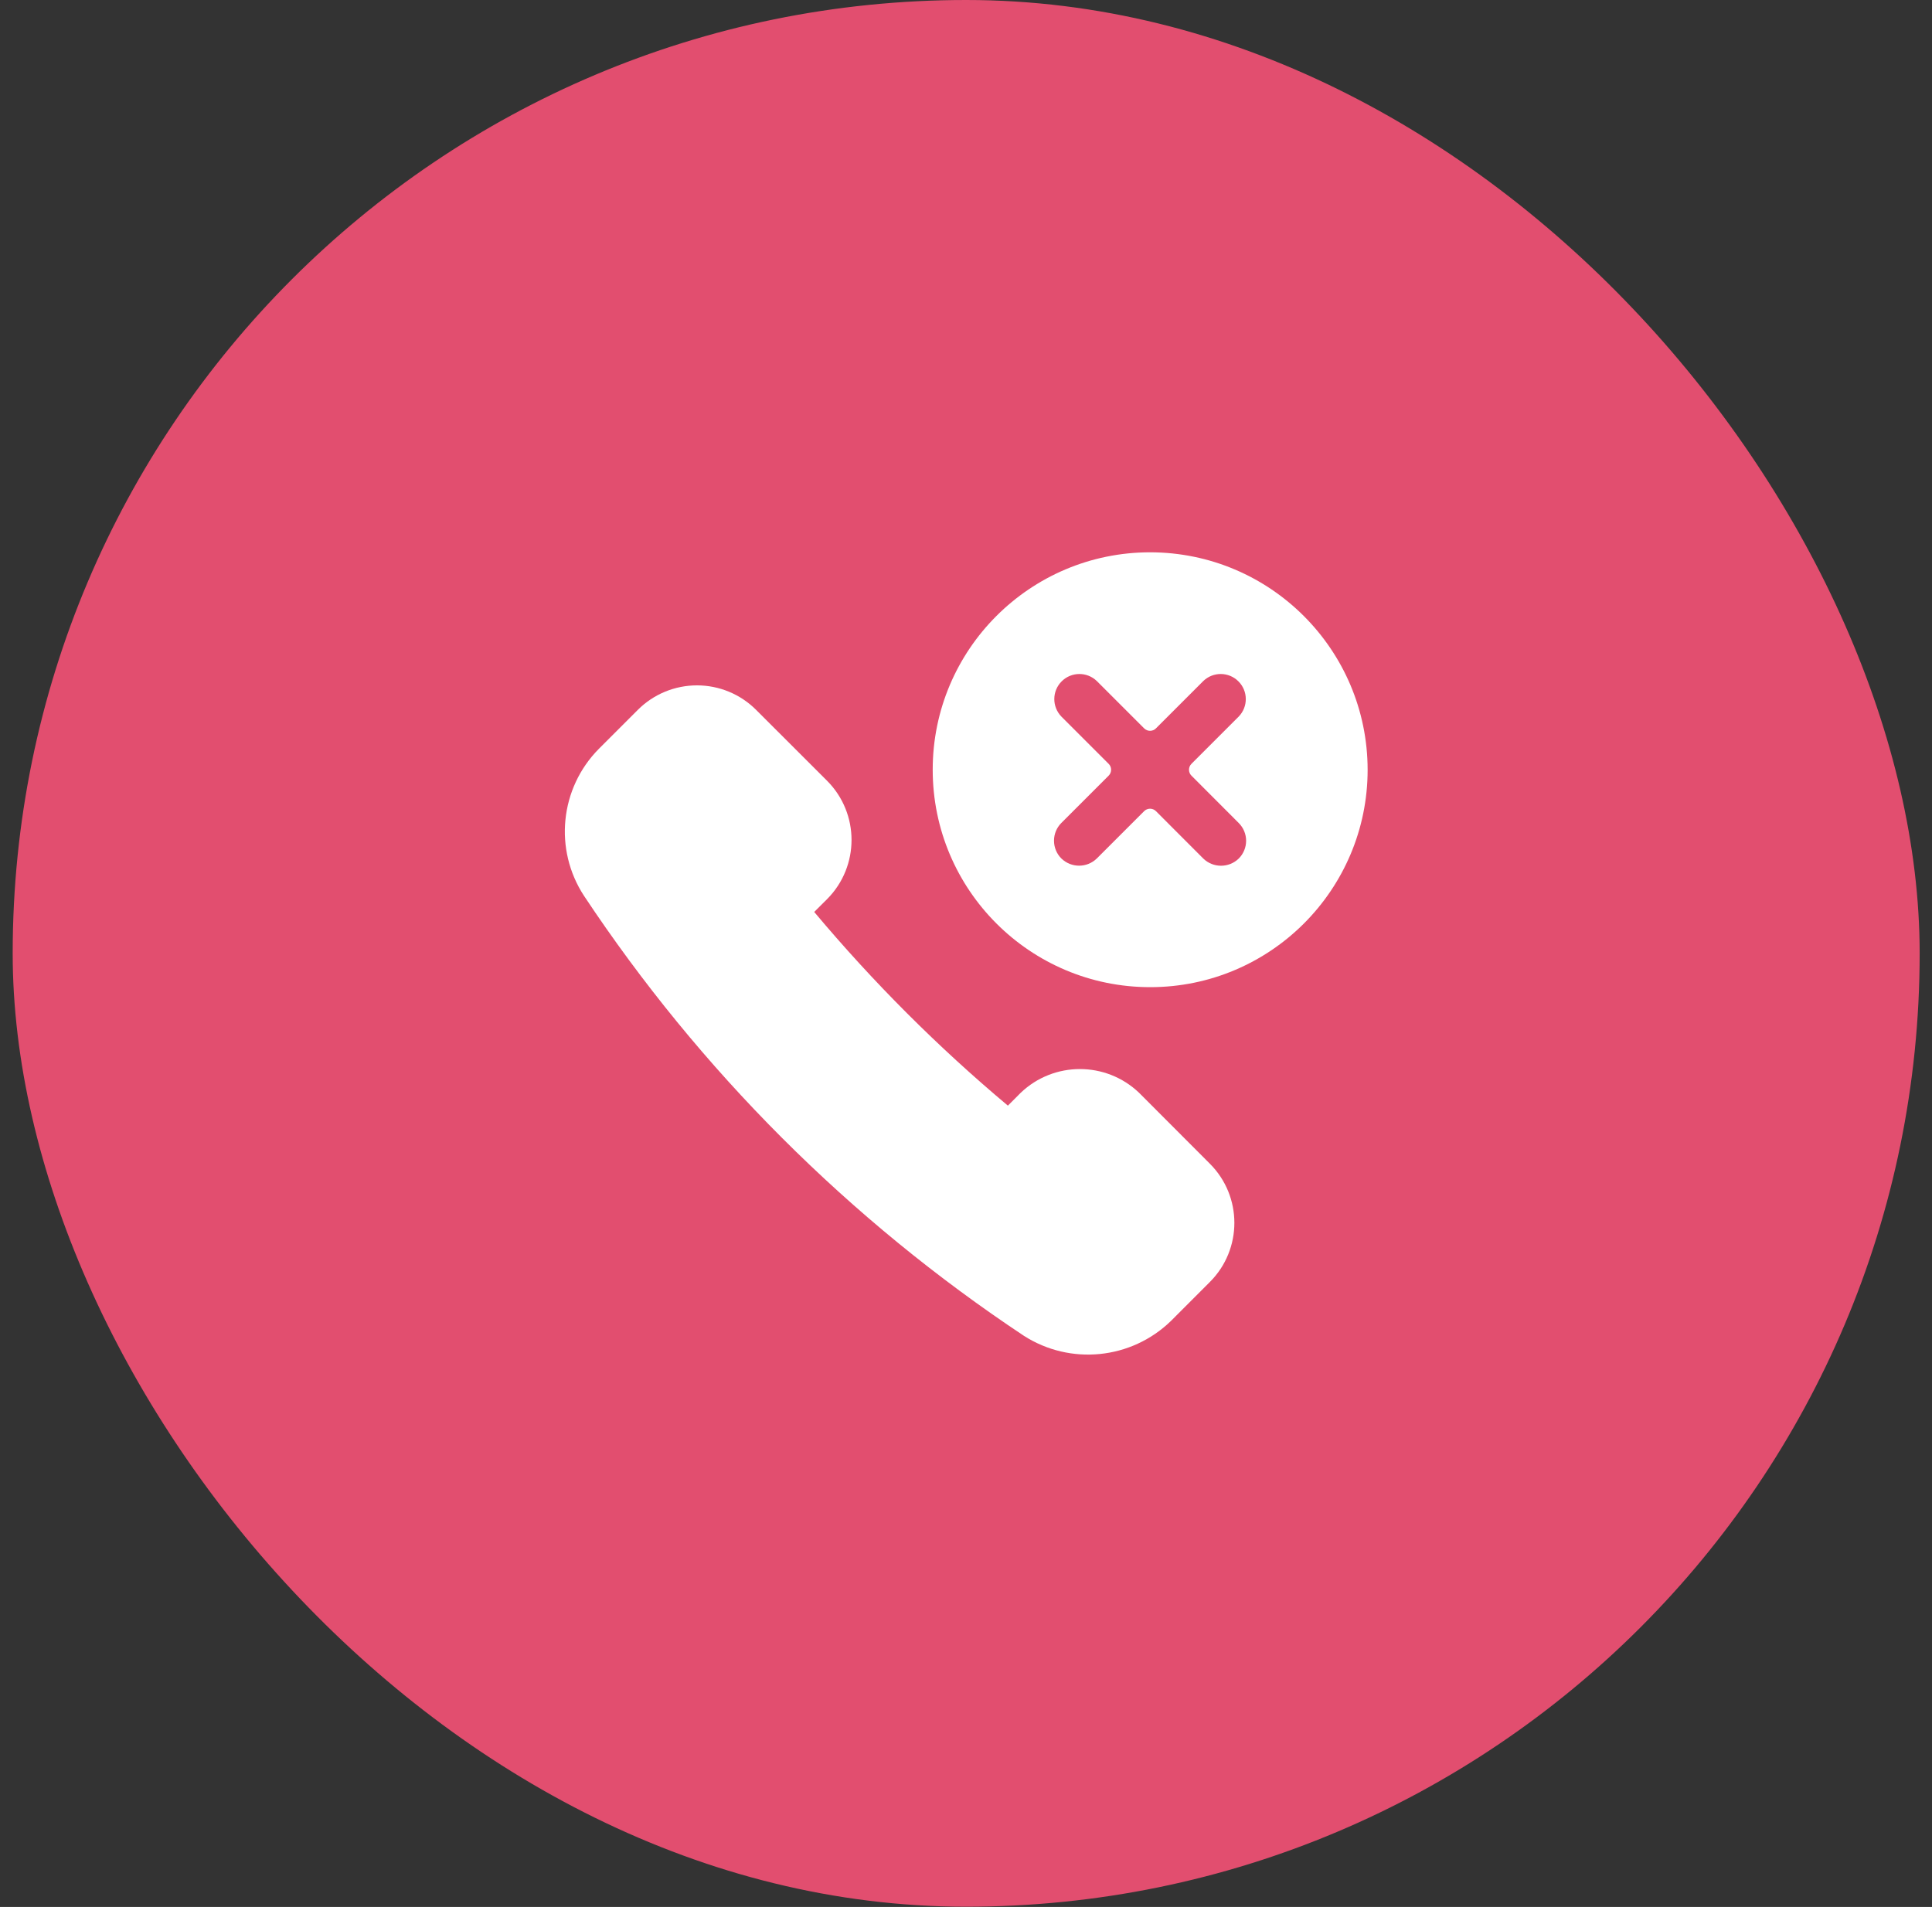
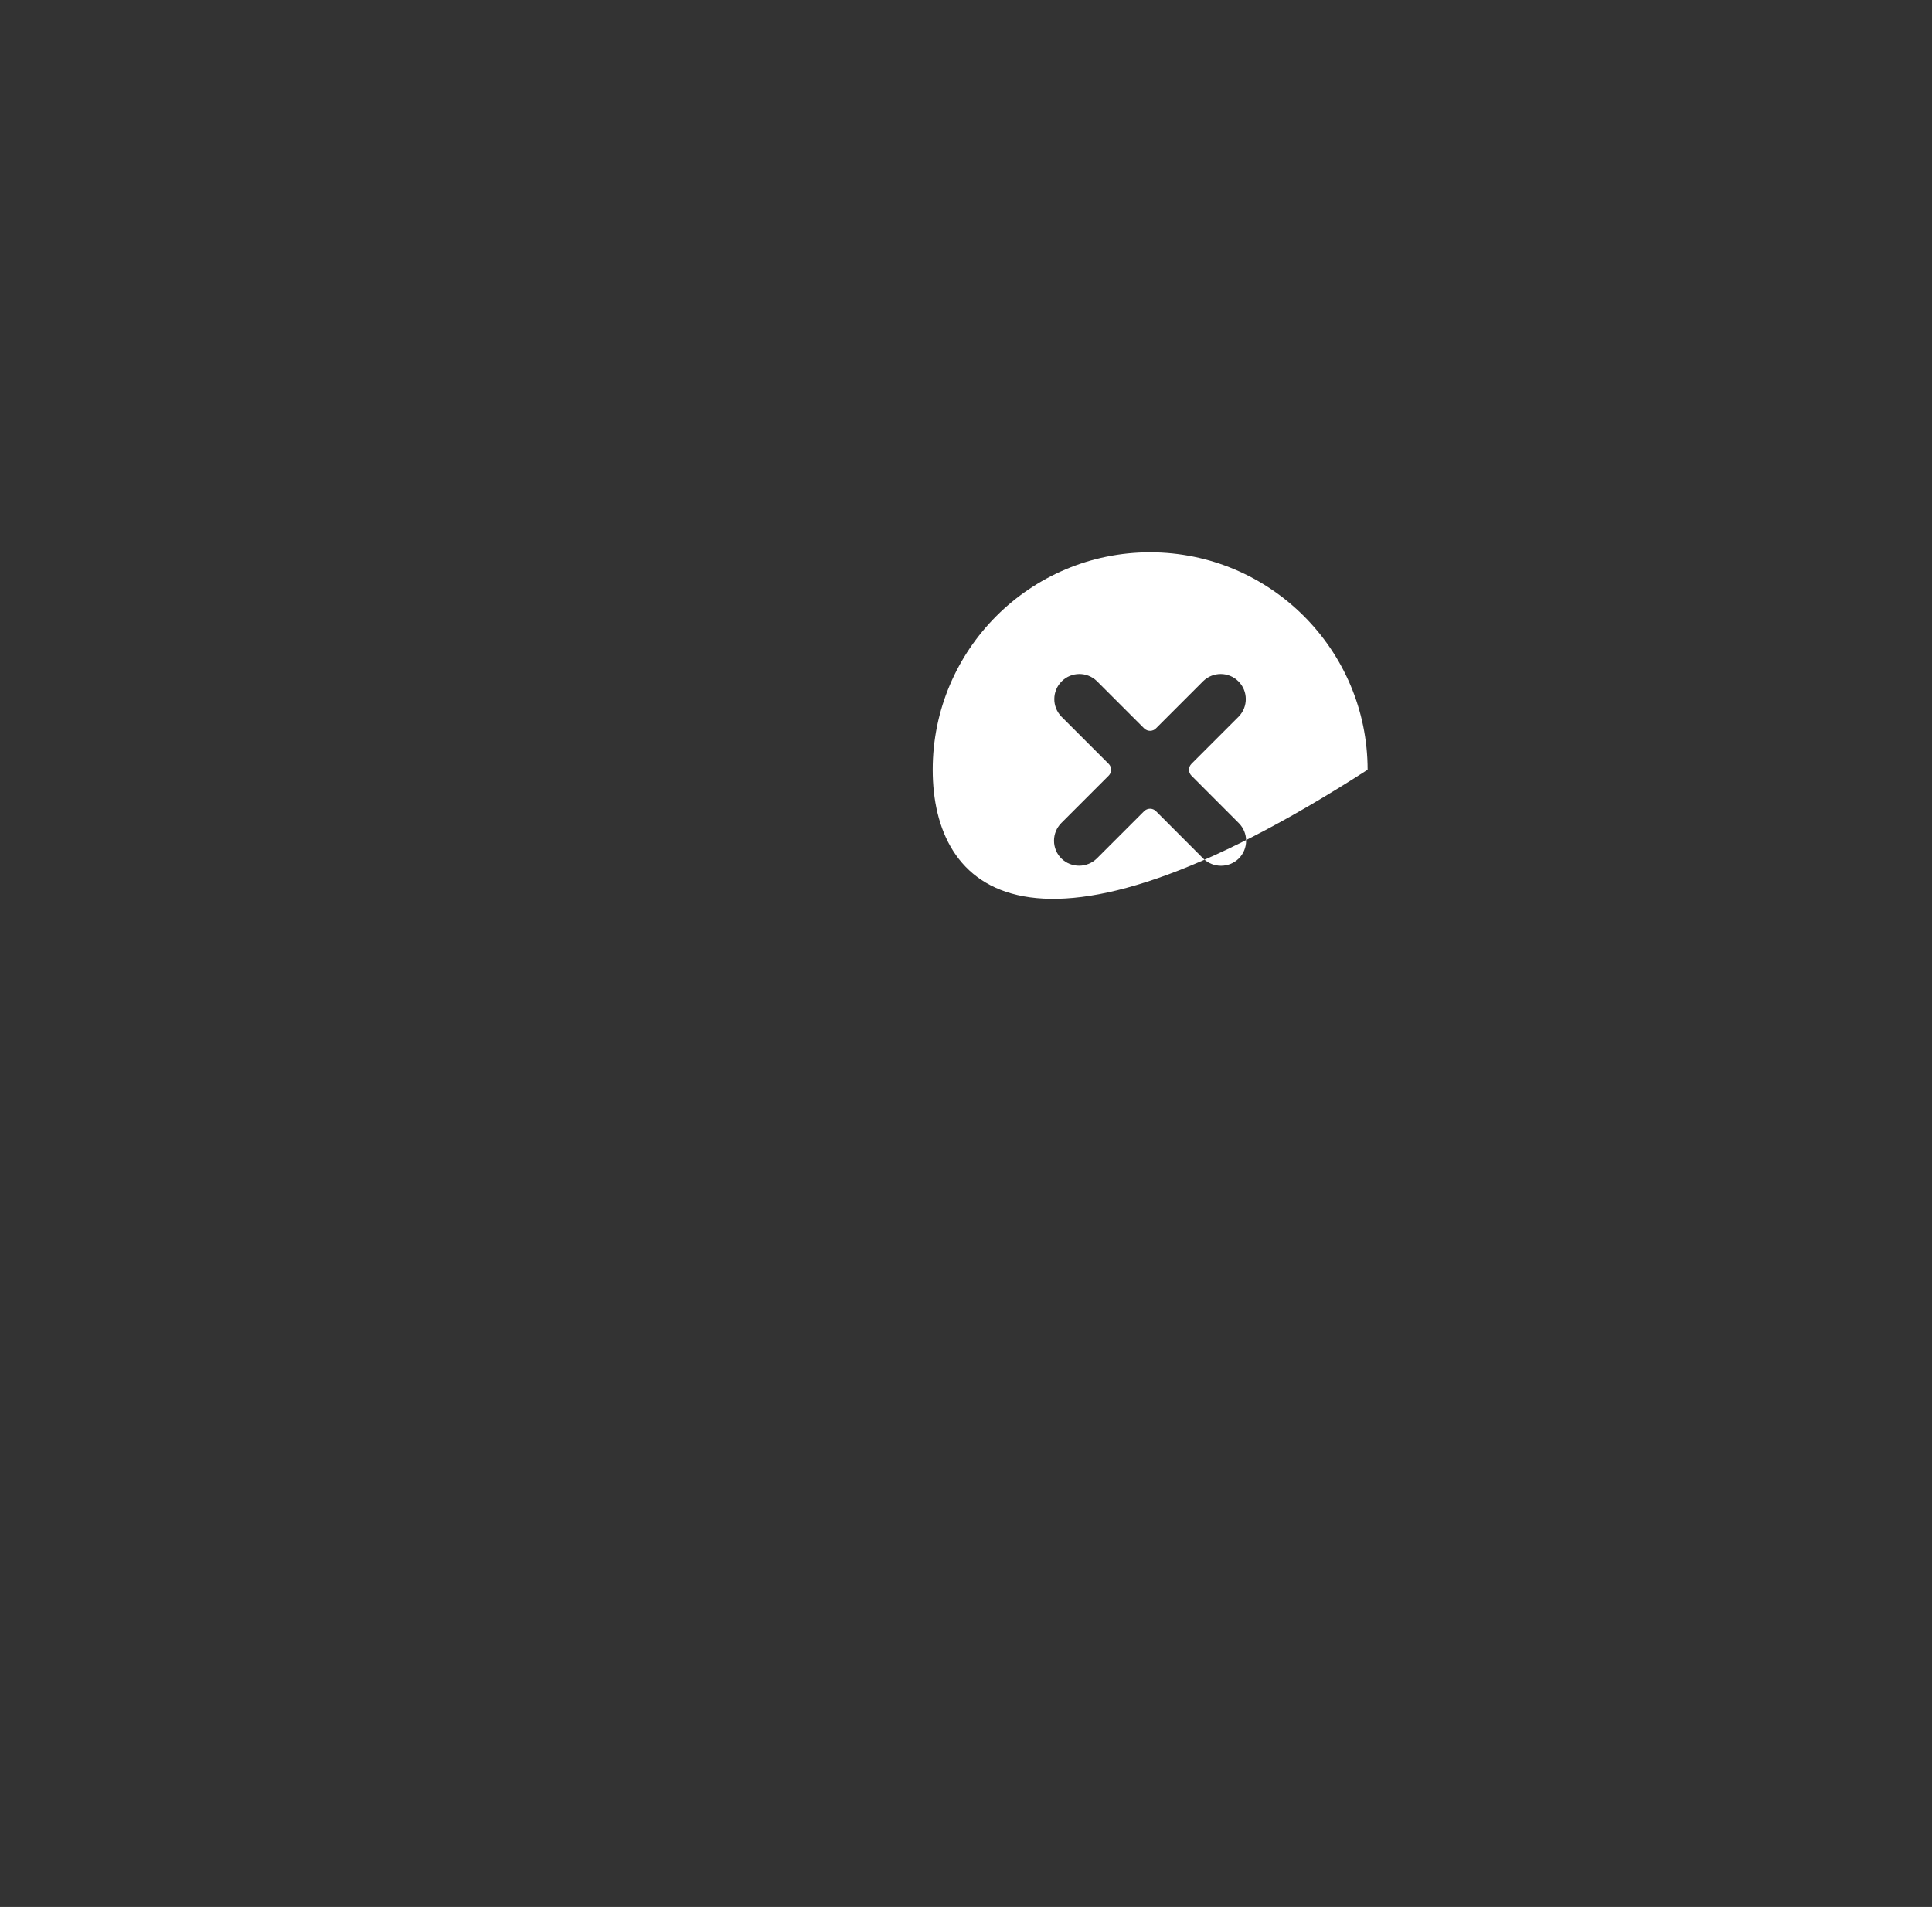
<svg xmlns="http://www.w3.org/2000/svg" width="78" height="77" viewBox="0 0 78 77" fill="none">
  <rect x="0" y="0" width="78" height="77" fill="#333333" stroke="none" />
-   <rect x="0.512" width="76.99" height="76.99" rx="38.495" fill="#E24E6F" />
-   <path d="M45.987 44.124C44.651 42.848 42.547 42.848 41.21 44.124L40.691 44.644C37.861 42.271 35.245 39.654 32.872 36.823L33.394 36.303C34.707 34.983 34.707 32.849 33.394 31.529L30.527 28.664C29.894 28.03 29.035 27.674 28.139 27.674C27.243 27.674 26.383 28.03 25.75 28.664L24.179 30.235C22.602 31.826 22.353 34.304 23.582 36.178C28.256 43.22 34.291 49.257 41.332 53.934C43.21 55.141 45.673 54.894 47.275 53.337L48.847 51.763C50.164 50.445 50.164 48.309 48.847 46.99L45.987 44.124Z" fill="white" />
-   <path fill-rule="evenodd" clip-rule="evenodd" d="M37.656 31.08C37.656 26.232 41.587 22.301 46.436 22.301C51.282 22.307 55.209 26.234 55.215 31.08C55.215 35.929 51.285 39.86 46.436 39.86C41.587 39.86 37.656 35.929 37.656 31.08ZM42.862 27.512C42.471 27.902 42.466 28.534 42.849 28.932L44.759 30.842C44.823 30.905 44.858 30.991 44.858 31.081C44.858 31.171 44.823 31.257 44.759 31.32L42.849 33.23C42.659 33.42 42.553 33.678 42.553 33.946C42.553 34.215 42.659 34.473 42.849 34.663C43.248 35.052 43.884 35.052 44.282 34.663L46.192 32.753C46.255 32.69 46.341 32.654 46.431 32.654C46.52 32.654 46.606 32.69 46.669 32.753L48.579 34.666C48.978 35.054 49.613 35.054 50.012 34.666C50.202 34.476 50.309 34.218 50.309 33.949C50.309 33.68 50.202 33.423 50.012 33.233L48.102 31.32C48.039 31.257 48.003 31.171 48.003 31.081C48.003 30.991 48.039 30.905 48.102 30.842L50.012 28.932C50.396 28.534 50.39 27.902 49.999 27.512C49.608 27.121 48.976 27.116 48.579 27.5L46.669 29.41C46.606 29.474 46.52 29.509 46.431 29.509C46.341 29.509 46.255 29.474 46.192 29.41L44.282 27.5C43.885 27.116 43.253 27.121 42.862 27.512Z" fill="white" />
+   <path fill-rule="evenodd" clip-rule="evenodd" d="M37.656 31.08C37.656 26.232 41.587 22.301 46.436 22.301C51.282 22.307 55.209 26.234 55.215 31.08C41.587 39.86 37.656 35.929 37.656 31.08ZM42.862 27.512C42.471 27.902 42.466 28.534 42.849 28.932L44.759 30.842C44.823 30.905 44.858 30.991 44.858 31.081C44.858 31.171 44.823 31.257 44.759 31.32L42.849 33.23C42.659 33.42 42.553 33.678 42.553 33.946C42.553 34.215 42.659 34.473 42.849 34.663C43.248 35.052 43.884 35.052 44.282 34.663L46.192 32.753C46.255 32.69 46.341 32.654 46.431 32.654C46.52 32.654 46.606 32.69 46.669 32.753L48.579 34.666C48.978 35.054 49.613 35.054 50.012 34.666C50.202 34.476 50.309 34.218 50.309 33.949C50.309 33.68 50.202 33.423 50.012 33.233L48.102 31.32C48.039 31.257 48.003 31.171 48.003 31.081C48.003 30.991 48.039 30.905 48.102 30.842L50.012 28.932C50.396 28.534 50.39 27.902 49.999 27.512C49.608 27.121 48.976 27.116 48.579 27.5L46.669 29.41C46.606 29.474 46.52 29.509 46.431 29.509C46.341 29.509 46.255 29.474 46.192 29.41L44.282 27.5C43.885 27.116 43.253 27.121 42.862 27.512Z" fill="white" />
</svg>